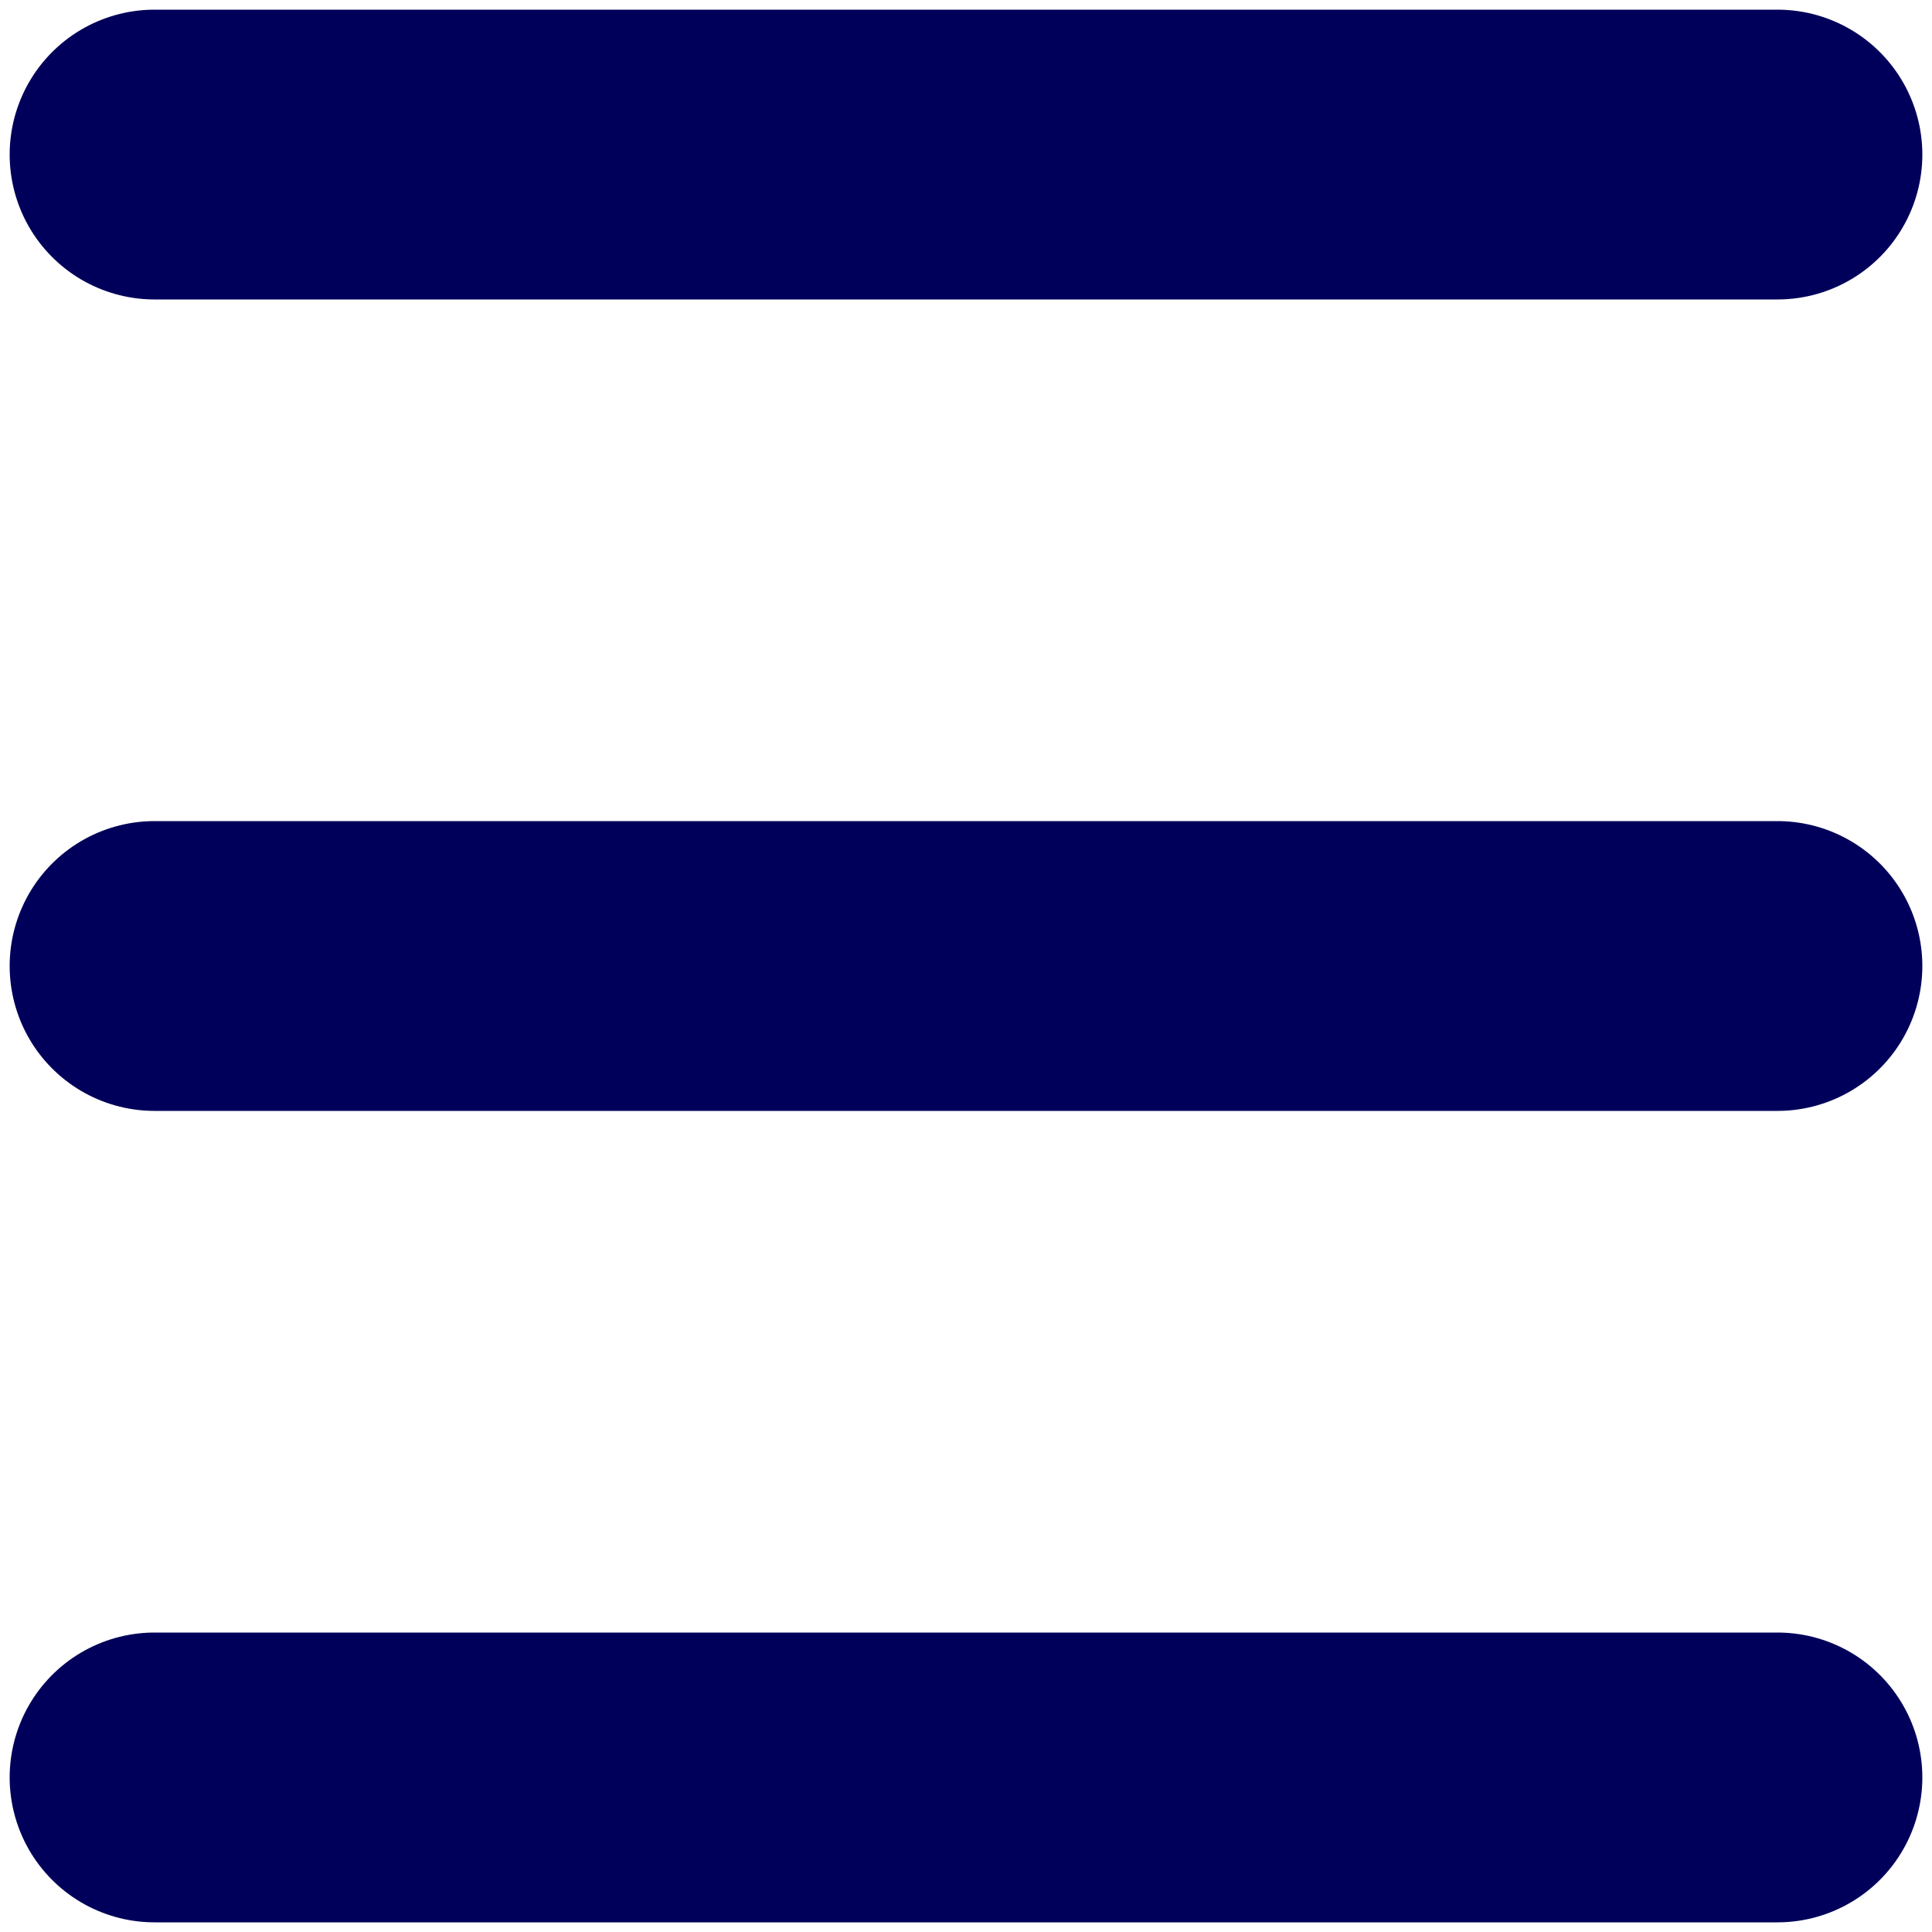
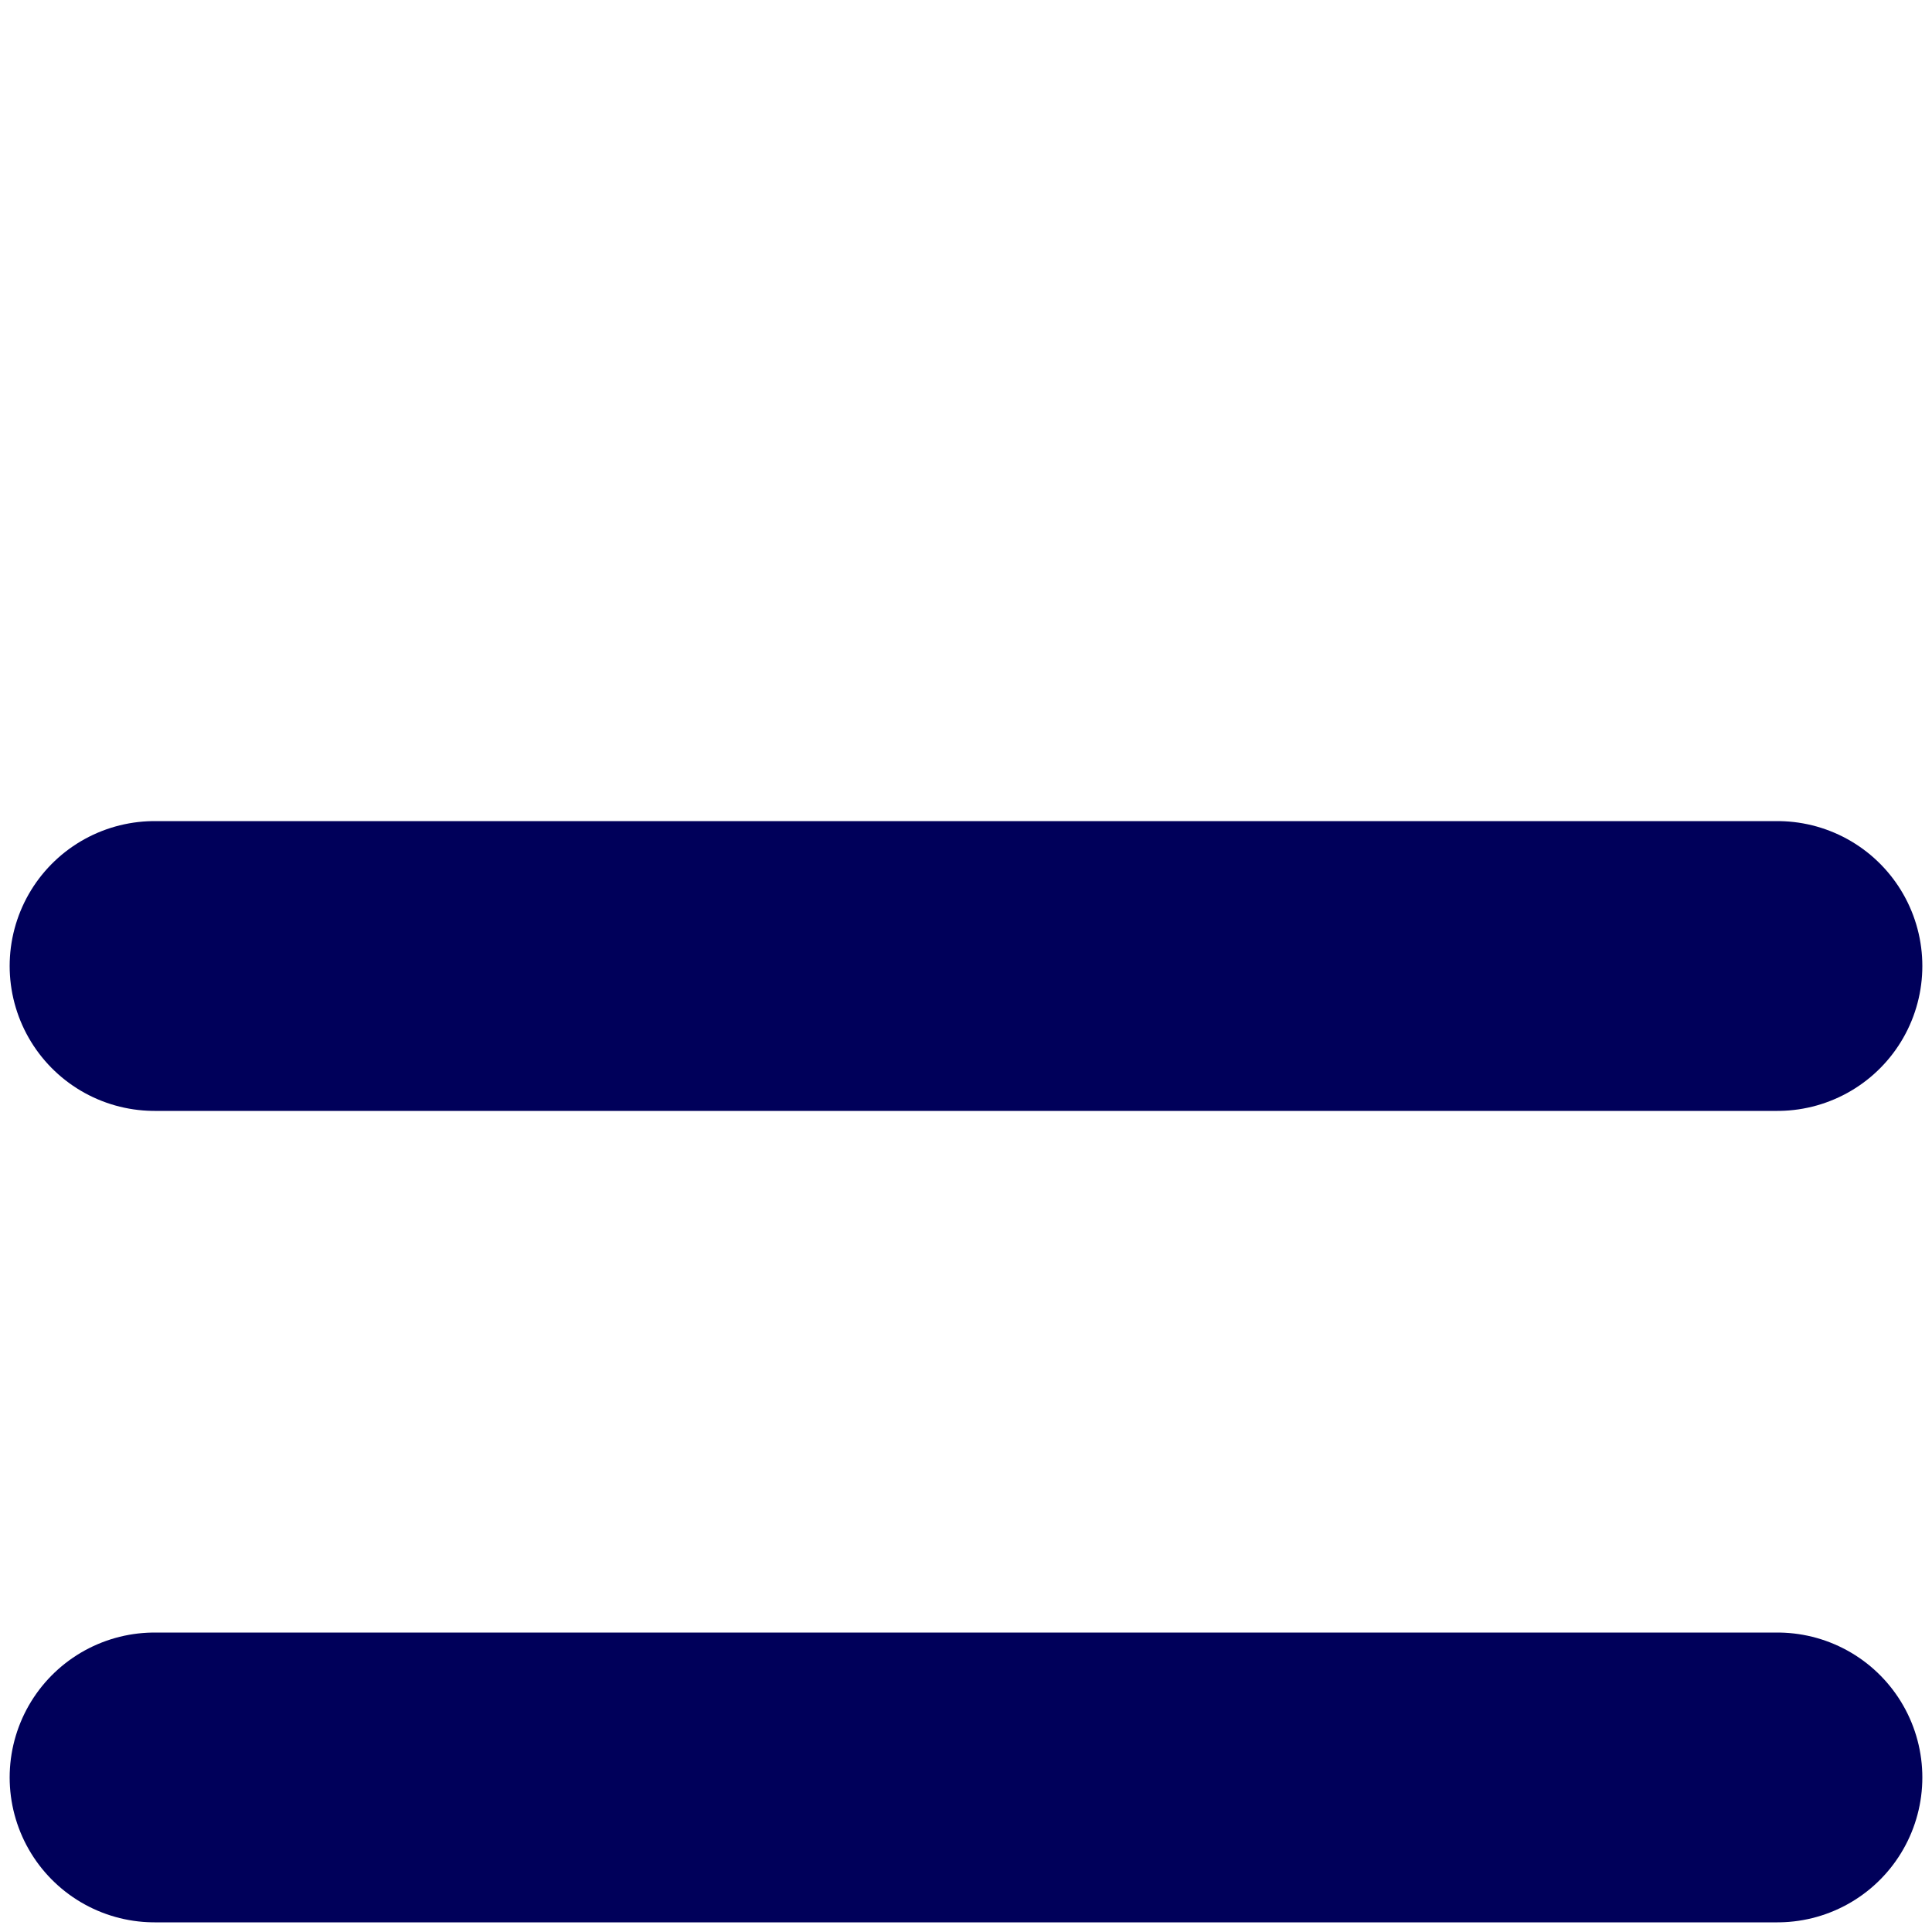
<svg xmlns="http://www.w3.org/2000/svg" viewBox="0 0 20 20" style="enable-background:new 0 0 20 20" xml:space="preserve">
-   <path d="M1.6 10h16.8M1.6 18.4h16.8M1.6 1.6h16.8" style="fill:none;stroke:#00005a;stroke-width:3;stroke-linecap:round;stroke-linejoin:round" />
+   <path d="M1.6 10h16.8M1.6 18.4h16.8M1.6 1.6" style="fill:none;stroke:#00005a;stroke-width:3;stroke-linecap:round;stroke-linejoin:round" />
</svg>